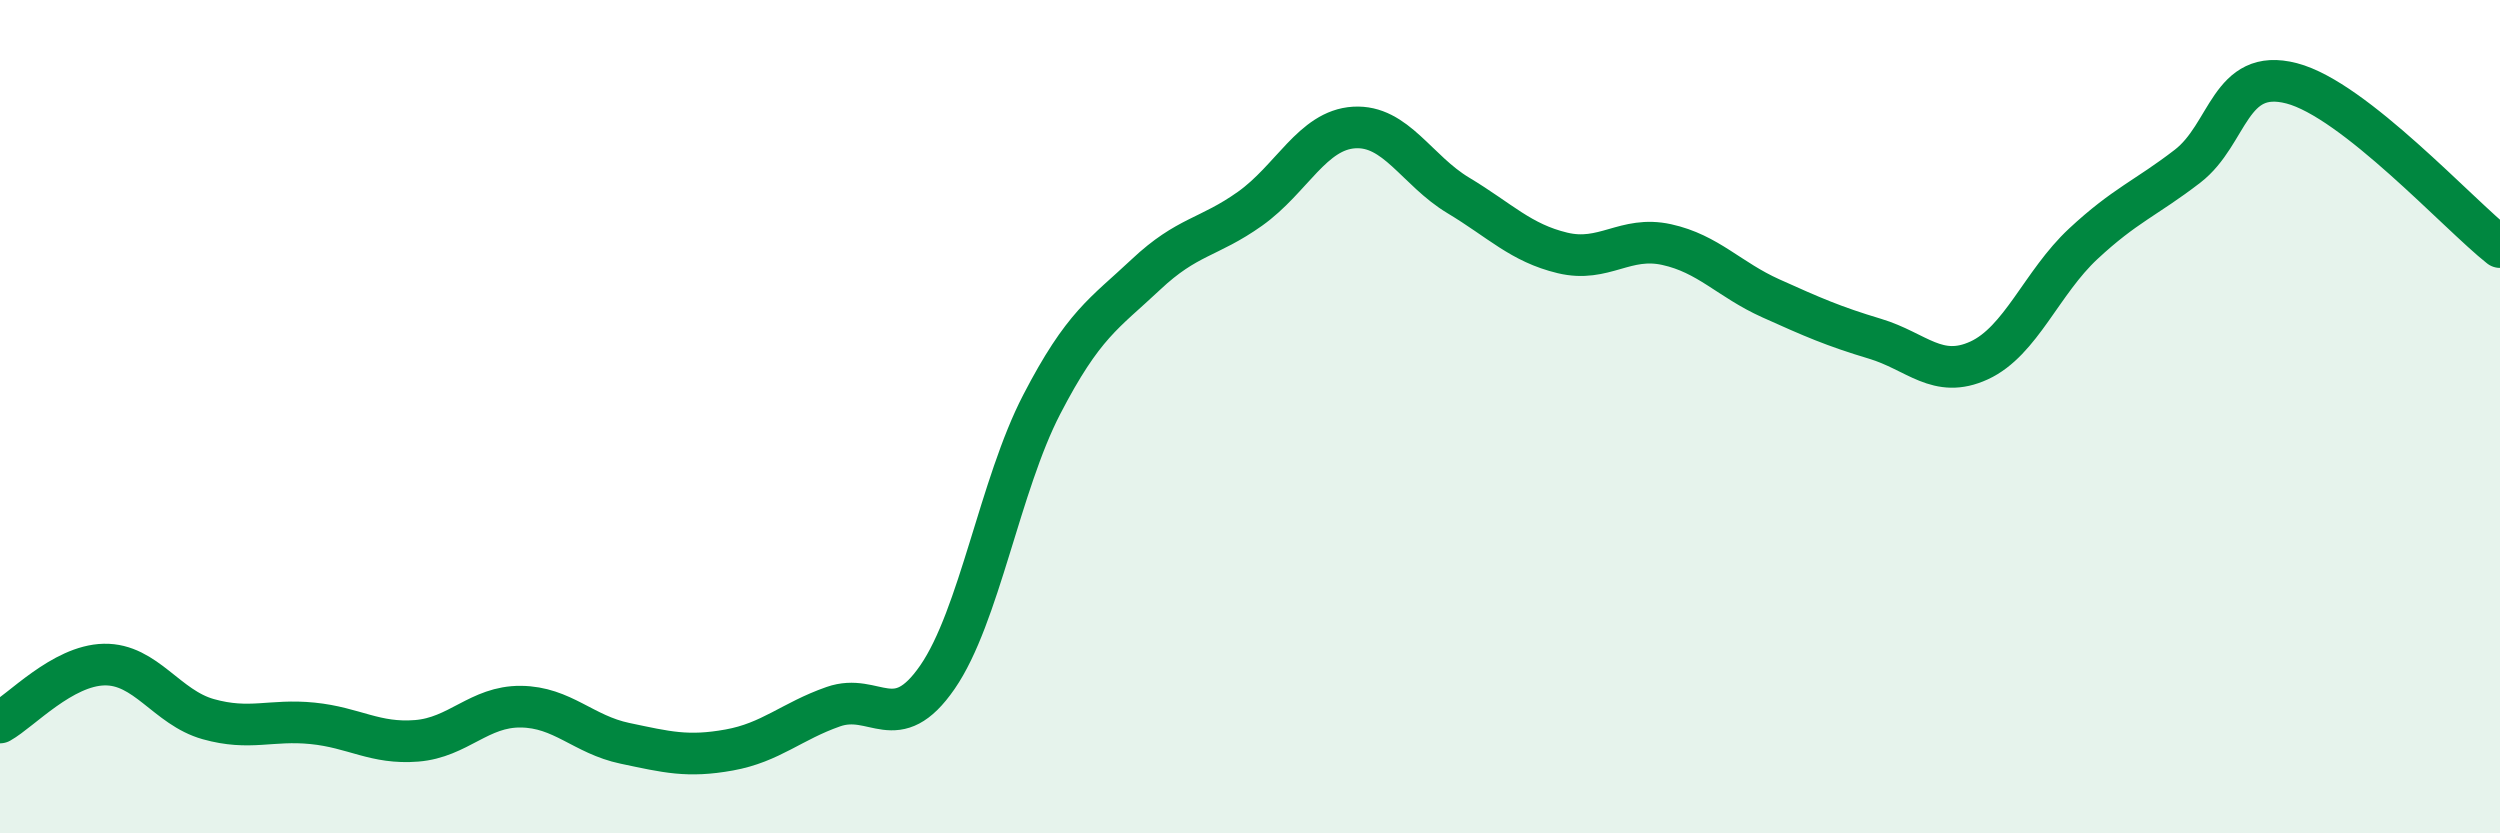
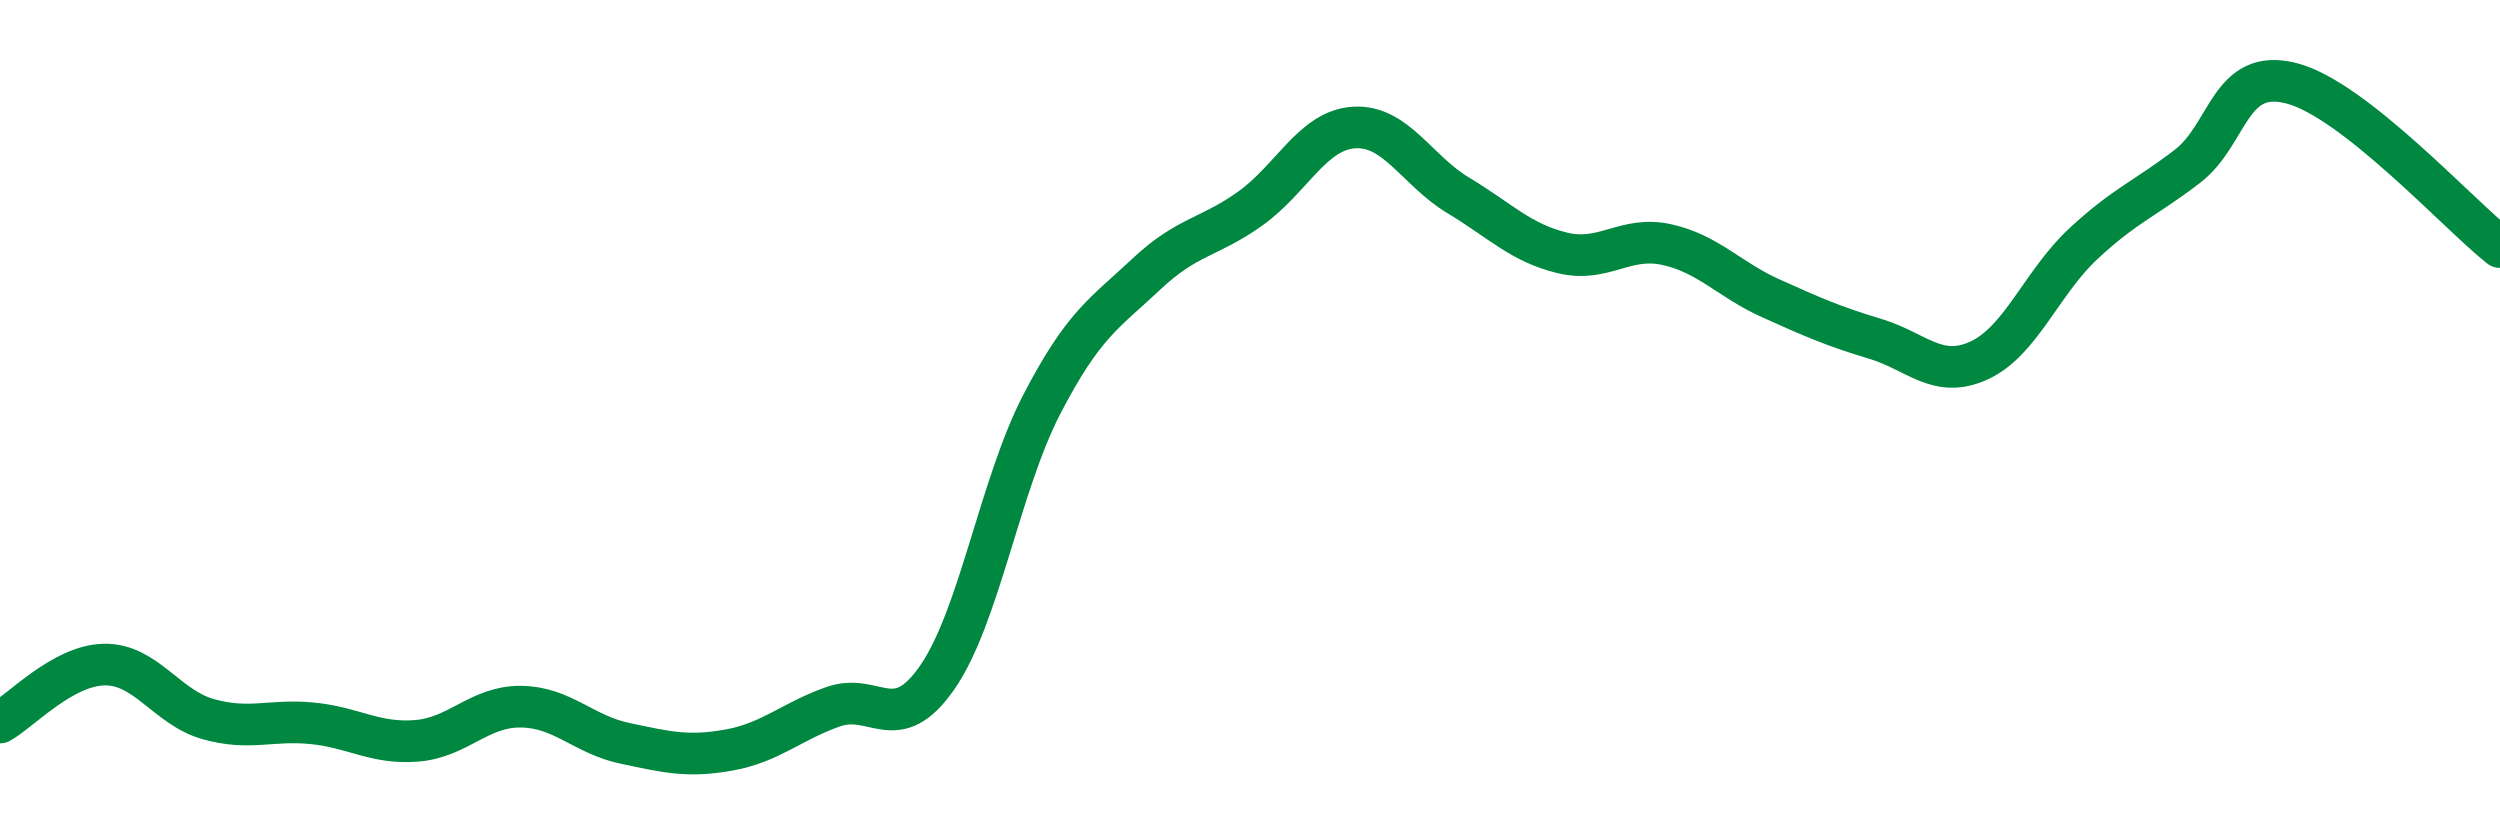
<svg xmlns="http://www.w3.org/2000/svg" width="60" height="20" viewBox="0 0 60 20">
-   <path d="M 0,17.34 C 0.5,17.06 1.5,15.97 2.5,15.95 C 3.5,15.93 4,16.98 5,17.26 C 6,17.54 6.5,17.26 7.5,17.36 C 8.5,17.46 9,17.86 10,17.78 C 11,17.7 11.5,16.95 12.5,16.96 C 13.5,16.97 14,17.63 15,17.84 C 16,18.05 16.5,18.18 17.5,18 C 18.5,17.82 19,17.31 20,16.96 C 21,16.61 21.5,17.7 22.5,16.25 C 23.5,14.8 24,11.64 25,9.71 C 26,7.78 26.5,7.53 27.5,6.59 C 28.5,5.65 29,5.72 30,5.01 C 31,4.3 31.5,3.12 32.5,3.06 C 33.5,3 34,4.09 35,4.69 C 36,5.29 36.5,5.83 37.5,6.07 C 38.5,6.31 39,5.65 40,5.87 C 41,6.09 41.5,6.71 42.5,7.16 C 43.5,7.61 44,7.83 45,8.13 C 46,8.43 46.5,9.11 47.5,8.65 C 48.5,8.19 49,6.78 50,5.85 C 51,4.92 51.5,4.76 52.5,3.99 C 53.5,3.22 53.5,1.61 55,2 C 56.5,2.39 59,5.14 60,5.93L60 20L0 20Z" fill="#008740" opacity="0.1" stroke-linecap="round" stroke-linejoin="round" />
  <path d="M 0,17.34 C 0.5,17.06 1.5,15.97 2.5,15.95 C 3.5,15.93 4,16.98 5,17.26 C 6,17.54 6.5,17.26 7.5,17.36 C 8.5,17.46 9,17.86 10,17.78 C 11,17.7 11.5,16.95 12.5,16.96 C 13.5,16.97 14,17.63 15,17.84 C 16,18.05 16.5,18.18 17.5,18 C 18.5,17.82 19,17.31 20,16.96 C 21,16.61 21.5,17.7 22.5,16.25 C 23.5,14.8 24,11.64 25,9.71 C 26,7.78 26.5,7.53 27.5,6.59 C 28.5,5.65 29,5.72 30,5.01 C 31,4.3 31.5,3.12 32.5,3.06 C 33.5,3 34,4.09 35,4.69 C 36,5.29 36.5,5.83 37.5,6.07 C 38.5,6.31 39,5.65 40,5.87 C 41,6.09 41.5,6.71 42.5,7.16 C 43.5,7.61 44,7.83 45,8.13 C 46,8.43 46.5,9.11 47.5,8.65 C 48.5,8.19 49,6.78 50,5.85 C 51,4.92 51.5,4.76 52.5,3.99 C 53.5,3.22 53.5,1.61 55,2 C 56.5,2.39 59,5.14 60,5.93" stroke="#008740" stroke-width="1" fill="none" stroke-linecap="round" stroke-linejoin="round" />
</svg>